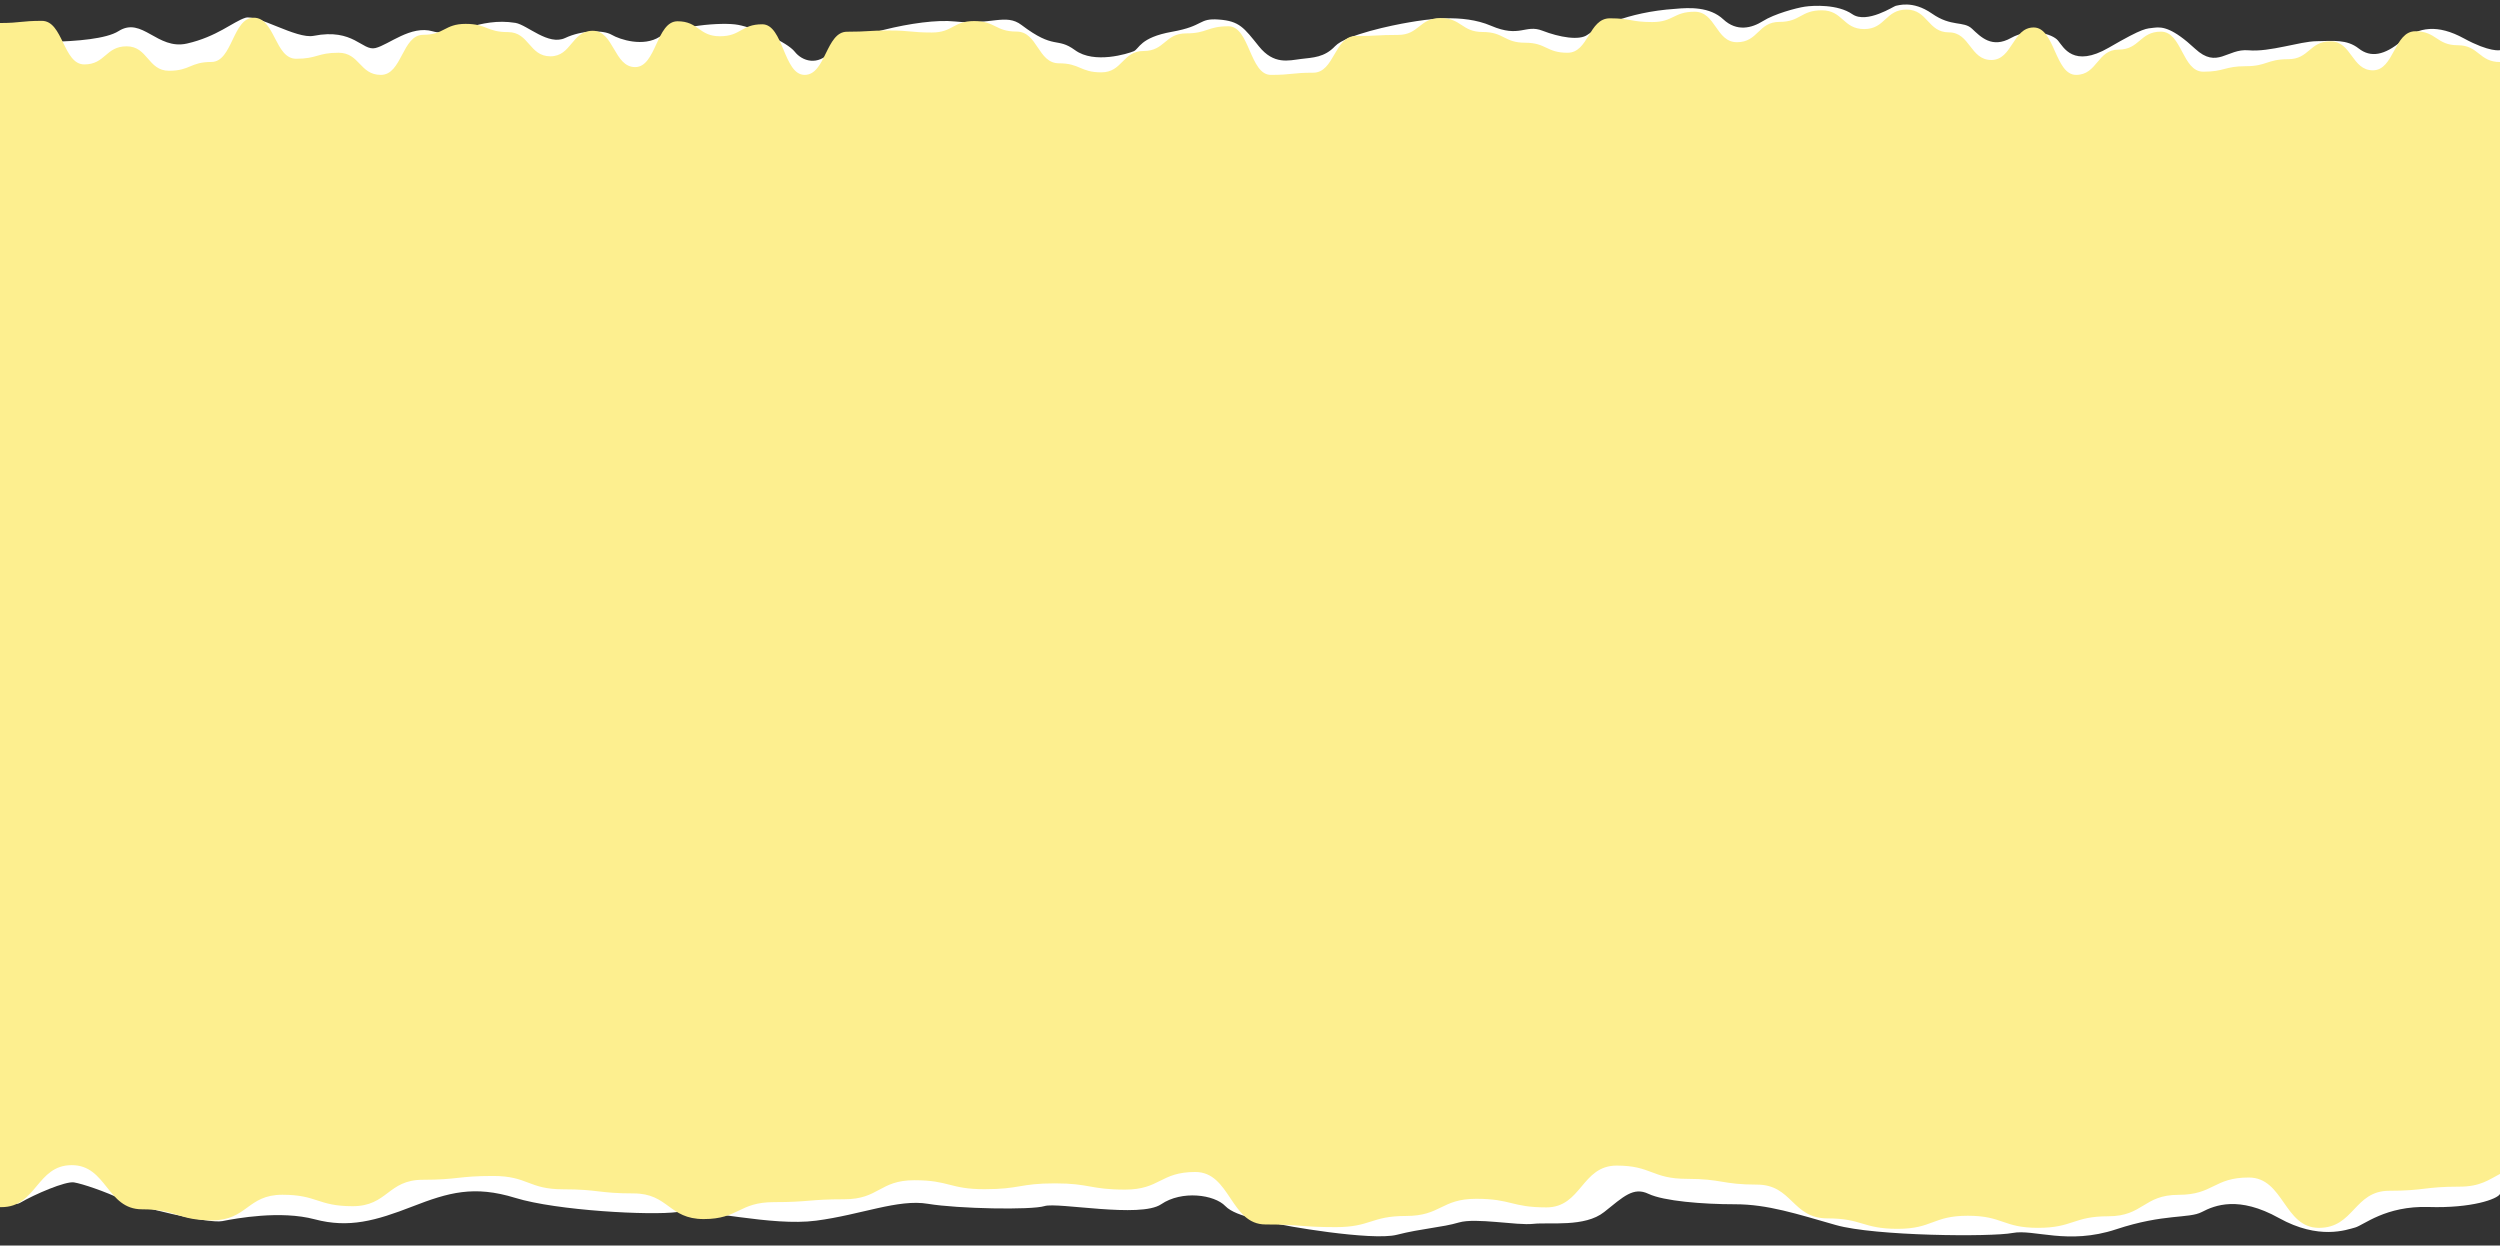
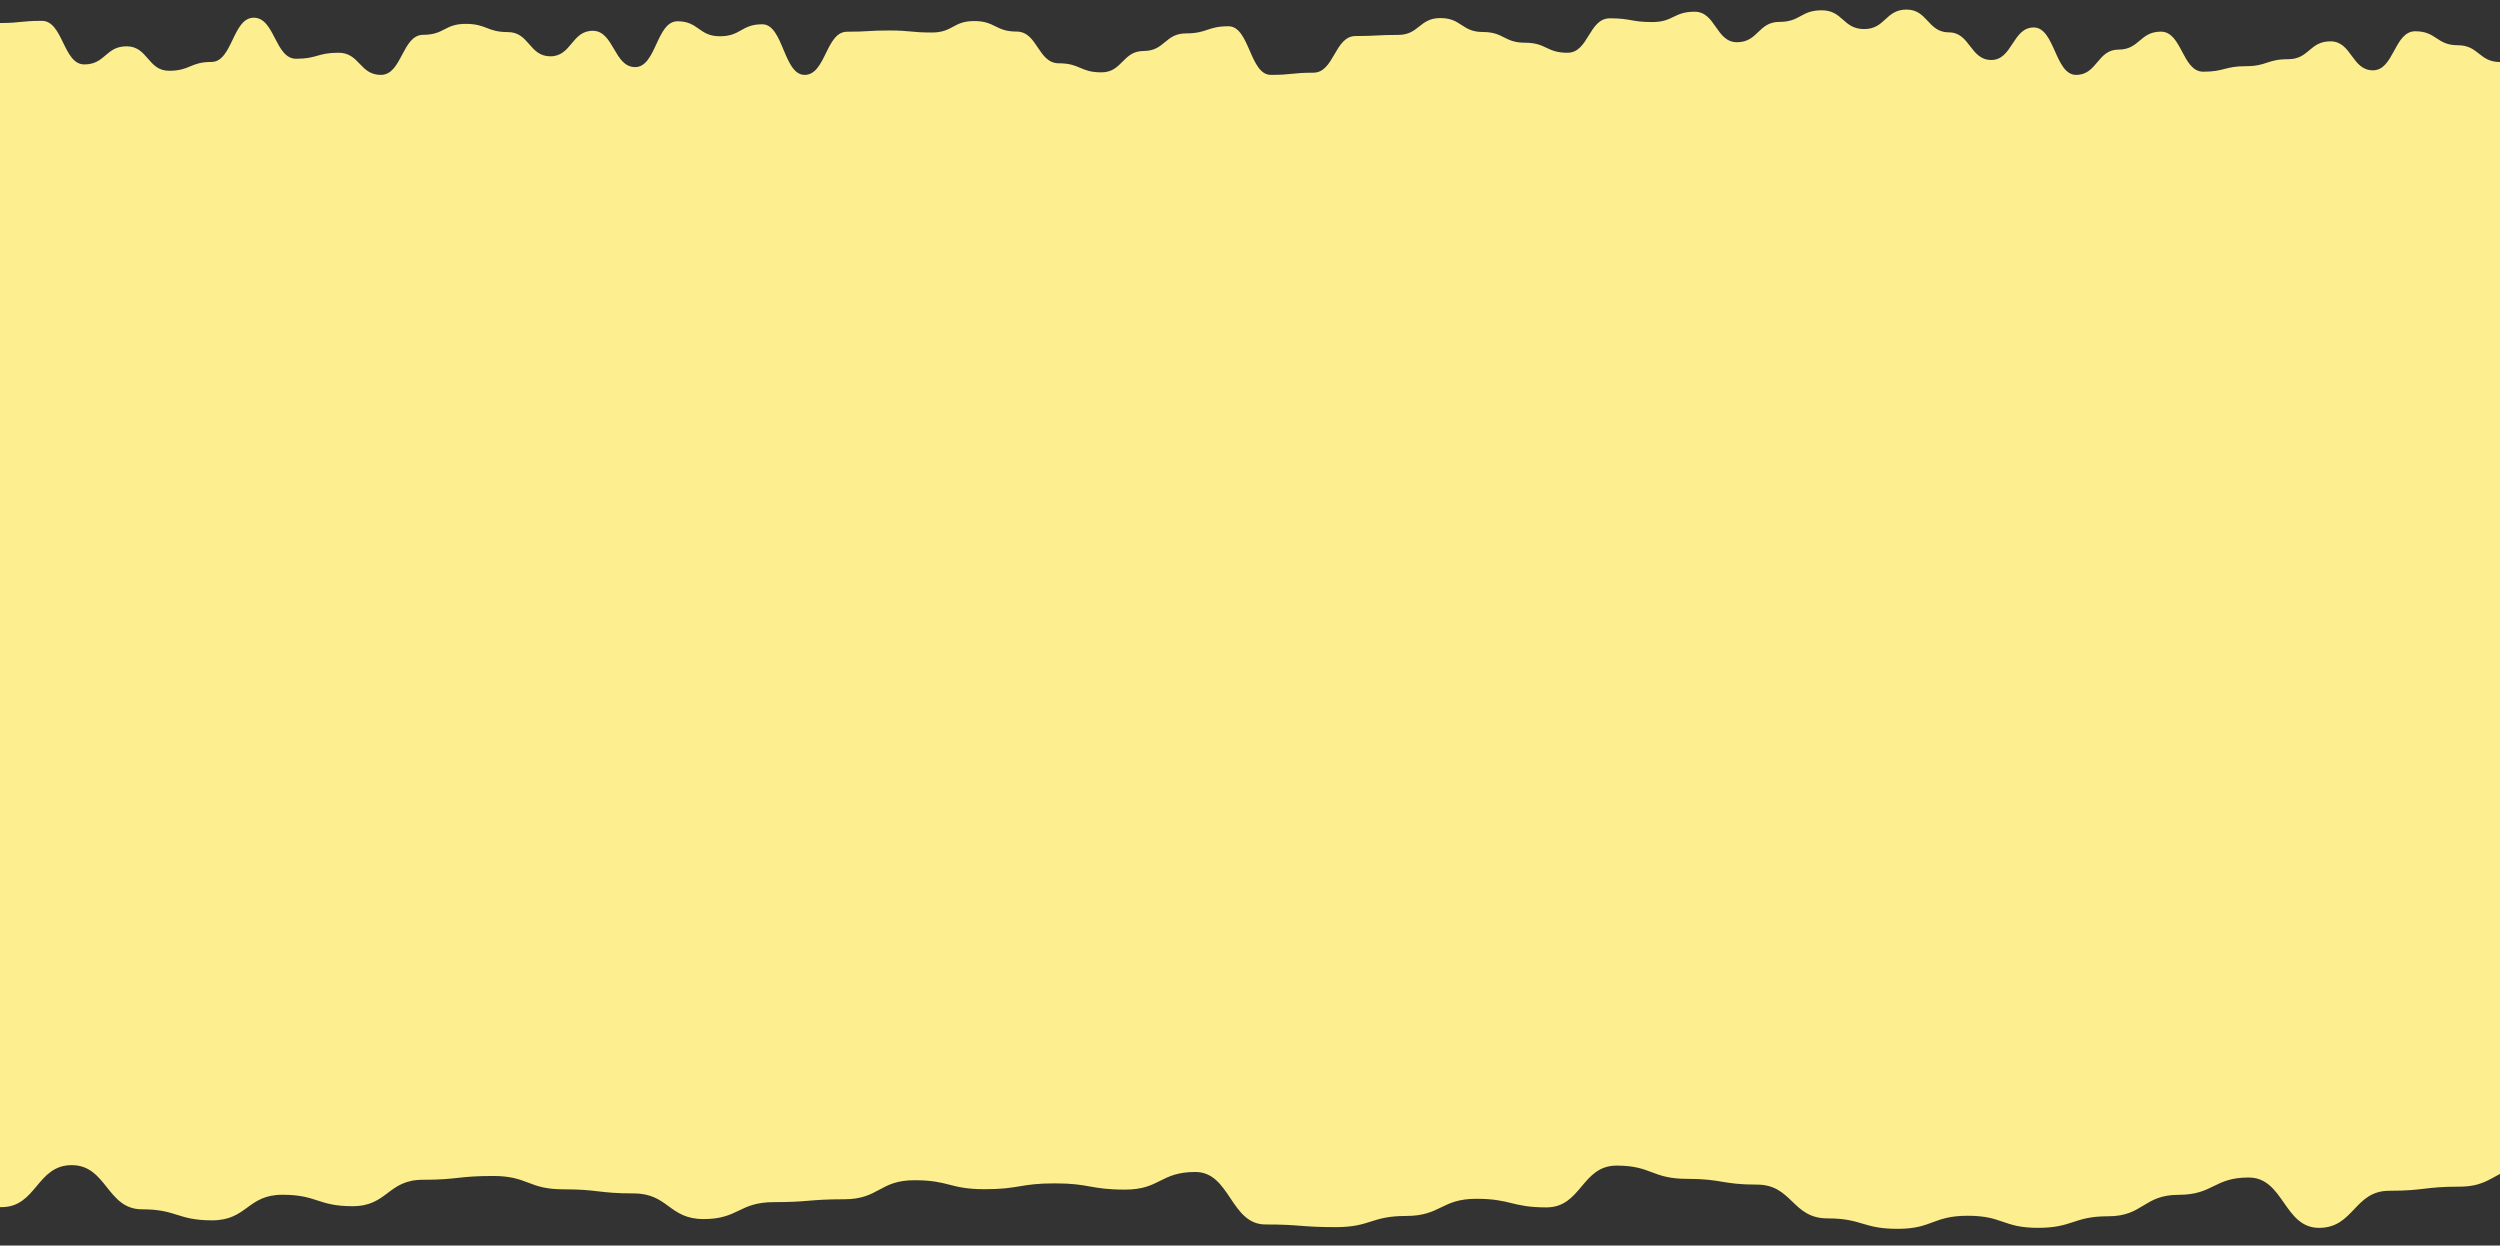
<svg xmlns="http://www.w3.org/2000/svg" height="249.1" preserveAspectRatio="xMidYMid meet" version="1.0" viewBox="0.0 -0.9 500.0 249.1" width="500.0" zoomAndPan="magnify">
  <rect x="0.0" y="-0.9" width="500.0" height="249.1" fill="#333333" stroke="none" />
  <g>
    <g id="change1_1">
-       <path d="M 492.77 6.773 C 487.574 3.945 483.738 4.422 480.316 7.297 C 476.898 10.168 474.152 10.684 471.742 8.797 C 469.336 6.91 466.633 7.297 463.297 7.34 C 459.961 7.383 453.965 9.547 449.695 9.16 C 445.43 8.773 443.445 12.953 439.012 8.84 C 434.578 4.723 432.508 4.422 430.859 4.637 C 429.215 4.852 428.875 4.508 421.777 8.625 C 414.684 12.738 412.699 8.539 411.602 7.211 C 410.504 5.879 406.023 4.551 402.199 6.695 C 398.375 8.836 396.141 6.48 394.41 4.852 C 392.68 3.223 390.312 4.551 386.387 1.809 C 382.457 -0.938 379.461 0.266 379.164 0.262 C 378.867 0.262 373.379 3.949 370.465 1.938 C 367.551 -0.078 362.691 0.18 360.961 0.434 C 359.227 0.691 354.855 1.887 352.598 3.309 C 350.34 4.73 347.359 5.492 344.656 2.965 C 341.953 0.434 337.898 0.605 335.113 0.863 C 325.227 1.508 319.105 4.852 317.5 6.051 C 315.895 7.254 311.902 6.566 308.48 5.238 C 305.062 3.906 303.984 6.738 298.199 4.25 C 292.41 1.766 285.188 3.008 281.852 3.566 C 278.516 4.121 269.184 6.051 267.027 8.324 C 264.875 10.598 262.637 10.598 260.184 10.895 C 257.734 11.195 254.777 12.098 251.781 8.367 C 248.781 4.637 247.895 3.309 243.758 3.008 C 239.617 2.707 240.926 4.293 234.422 5.449 C 227.918 6.609 227.875 8.883 226.734 9.352 C 225.594 9.824 218.879 11.961 215.004 9.129 C 211.293 6.414 210.98 9.16 204.297 4.094 C 201.156 1.715 198.184 4.164 191.004 3.395 C 183.824 2.621 168.703 6.566 166.125 9.438 C 163.551 12.312 160.469 11.367 158.945 9.438 C 157.426 7.512 151.008 4.723 147.668 4.078 C 144.332 3.438 135.211 4.336 131.957 6.438 C 128.707 8.539 124.016 7.039 122.328 6.051 C 120.637 5.066 116.414 5.109 113.035 6.695 C 109.656 8.281 105.52 4.121 103.109 3.68 C 95.719 2.469 90.926 6.652 86.555 5.367 C 82.184 4.078 77.746 8.066 75.086 8.711 C 72.426 9.352 70.727 4.684 62.734 6.266 C 59.27 6.953 51.457 1.895 49.047 2.664 C 46.641 3.438 43.348 6.461 37.391 7.809 C 31.438 9.16 28.422 2.324 23.707 5.324 C 18.852 8.41 0 7.297 0 7.297 L 0 229.383 C 0 229.383 1.027 241.41 3.984 239.68 C 6.941 237.949 13.105 235.305 14.797 235.578 C 16.484 235.852 21.047 237.402 24.258 238.949 C 27.465 240.5 41.656 243.871 44.445 243.324 C 47.234 242.777 56.102 241.137 62.945 242.961 C 69.785 244.781 75.191 243.234 82.457 240.41 C 89.723 237.586 94.789 236.129 103.066 238.68 C 111.348 241.23 130.184 242.23 135.504 241.504 C 140.828 240.773 154.176 244.418 163.211 243.234 C 172.25 242.051 179.602 238.859 185.598 239.863 C 191.594 240.863 206.293 241.137 208.91 240.316 C 211.531 239.496 228.086 242.777 232.227 239.953 C 236.363 237.129 242.859 238.008 245.066 240.316 C 247.273 242.633 254.188 243.348 255.117 243.746 C 256.047 244.145 274.379 247.336 279.359 246.059 C 284.344 244.781 288.398 244.602 291.777 243.598 C 295.156 242.598 303.352 244.234 306.645 243.871 C 309.938 243.508 316.949 244.602 320.836 241.504 C 324.723 238.406 326.664 236.426 329.703 237.871 C 332.746 239.316 340.52 239.953 347.023 239.953 C 353.527 239.953 359.367 241.887 367.176 244.109 C 374.98 246.332 398.297 246.516 402.52 245.695 C 406.742 244.875 413.586 248.156 423.215 244.965 C 432.844 241.777 437.742 242.871 440.363 241.504 C 442.98 240.137 447.746 238.234 455.773 242.699 C 463.797 247.164 469.336 245.055 471.027 244.602 C 472.715 244.145 477.109 240.227 485.723 240.5 C 494.34 240.773 499.492 238.918 500 237.887 C 500 235.707 500 224.473 500 217.859 L 500 9.137 C 500 9.137 497.965 9.605 492.77 6.773" fill="#fff" />
-     </g>
+       </g>
    <g id="change2_1">
      <path d="M 491.543 8.148 C 487.305 8.148 487.305 5.352 483.062 5.352 C 478.824 5.352 478.824 13.164 474.582 13.164 C 470.344 13.164 470.344 7.367 466.105 7.367 C 461.863 7.367 461.863 10.941 457.625 10.941 C 453.383 10.941 453.383 12.34 449.145 12.34 C 444.902 12.34 444.902 13.441 440.664 13.441 C 436.422 13.441 436.422 5.43 432.184 5.43 C 427.941 5.43 427.941 9.02 423.699 9.02 C 419.461 9.02 419.461 14.078 415.223 14.078 C 410.98 14.078 410.98 4.594 406.742 4.594 C 402.504 4.594 402.504 11.098 398.266 11.098 C 394.023 11.098 394.023 5.574 389.785 5.574 C 385.547 5.574 385.547 1.016 381.309 1.016 C 377.07 1.016 377.07 4.914 372.832 4.914 C 368.594 4.914 368.594 1.16 364.355 1.16 C 360.117 1.16 360.117 3.48 355.879 3.48 C 351.641 3.48 351.641 7.543 347.402 7.543 C 343.164 7.543 343.164 1.445 338.926 1.445 C 334.691 1.445 334.691 3.512 330.453 3.512 C 326.215 3.512 326.215 2.762 321.977 2.762 C 317.738 2.762 317.738 9.652 313.504 9.652 C 309.266 9.652 309.266 7.645 305.031 7.645 C 300.797 7.645 300.797 5.5 296.559 5.5 C 292.32 5.5 292.32 2.715 288.078 2.715 C 283.84 2.715 283.84 6.082 279.602 6.082 C 275.363 6.082 275.363 6.309 271.125 6.309 C 266.887 6.309 266.887 13.641 262.648 13.641 C 258.41 13.641 258.41 14.078 254.172 14.078 C 249.934 14.078 249.934 4.352 245.695 4.352 C 241.457 4.352 241.457 5.777 237.219 5.777 C 232.98 5.777 232.98 9.297 228.738 9.297 C 224.504 9.297 224.504 13.57 220.266 13.57 C 216.027 13.57 216.027 11.762 211.789 11.762 C 207.551 11.762 207.551 5.414 203.312 5.414 C 199.074 5.414 199.074 3.312 194.836 3.312 C 190.598 3.312 190.598 5.602 186.359 5.602 C 182.121 5.602 182.121 5.195 177.883 5.195 C 173.645 5.195 173.645 5.445 169.406 5.445 C 165.168 5.445 165.168 14.078 160.93 14.078 C 156.691 14.078 156.691 3.957 152.453 3.957 C 148.219 3.957 148.219 6.352 143.98 6.352 C 139.742 6.352 139.742 3.355 135.504 3.355 C 131.266 3.355 131.266 12.52 127.027 12.52 C 122.789 12.52 122.789 5.258 118.555 5.258 C 114.316 5.258 114.316 10.363 110.078 10.363 C 105.84 10.363 105.84 5.52 101.602 5.52 C 97.363 5.52 97.363 3.875 93.125 3.875 C 88.891 3.875 88.891 6.062 84.652 6.062 C 80.414 6.062 80.414 14.078 76.18 14.078 C 71.941 14.078 71.941 9.648 67.703 9.648 C 63.465 9.648 63.465 10.852 59.227 10.852 C 54.988 10.852 54.988 2.641 50.754 2.641 C 46.516 2.641 46.516 11.492 42.277 11.492 C 38.043 11.492 38.043 13.254 33.805 13.254 C 29.57 13.254 29.57 8.363 25.332 8.363 C 21.098 8.363 21.098 11.984 16.859 11.984 C 12.621 11.984 12.621 3.27 8.383 3.27 C 4.18 3.27 4.141 3.699 0 3.703 L 0 240.527 C 0.105 240.527 0.195 240.527 0.305 240.527 C 7.324 240.527 7.324 232.129 14.348 232.129 C 21.367 232.129 21.367 240.961 28.391 240.961 C 35.41 240.961 35.41 243.168 42.43 243.168 C 49.453 243.168 49.453 238.051 56.477 238.051 C 63.496 238.051 63.496 240.34 70.52 240.34 C 77.539 240.34 77.539 235.055 84.562 235.055 C 91.586 235.055 91.586 234.293 98.605 234.293 C 105.629 234.293 105.629 236.961 112.648 236.961 C 119.672 236.961 119.672 237.781 126.695 237.781 C 133.719 237.781 133.719 242.914 140.738 242.914 C 147.762 242.914 147.762 239.527 154.785 239.527 C 161.809 239.527 161.809 238.953 168.828 238.953 C 175.852 238.953 175.852 235.145 182.875 235.145 C 189.898 235.145 189.898 236.941 196.922 236.941 C 203.941 236.941 203.941 235.773 210.965 235.773 C 217.988 235.773 217.988 237.02 225.012 237.02 C 232.035 237.02 232.035 233.496 239.059 233.496 C 246.078 233.496 246.078 243.992 253.102 243.992 C 260.129 243.992 260.129 244.527 267.152 244.527 C 274.176 244.527 274.176 242.293 281.195 242.293 C 288.219 242.293 288.219 238.859 295.242 238.859 C 302.266 238.859 302.266 240.578 309.289 240.578 C 316.309 240.578 316.309 232.219 323.328 232.219 C 330.352 232.219 330.352 234.867 337.375 234.867 C 344.395 234.867 344.395 236.023 351.418 236.023 C 358.441 236.023 358.441 242.777 365.465 242.777 C 372.488 242.777 372.488 244.867 379.512 244.867 C 386.535 244.867 386.535 242.25 393.559 242.25 C 400.578 242.25 400.578 244.668 407.602 244.668 C 414.629 244.668 414.629 242.355 421.648 242.355 C 428.676 242.355 428.676 238.066 435.699 238.066 C 442.723 238.066 442.723 234.602 449.746 234.602 C 456.773 234.602 456.773 244.672 463.797 244.672 C 470.82 244.672 470.82 237.254 477.848 237.254 C 484.867 237.254 484.867 236.43 491.891 236.43 C 496.113 236.43 497.801 235.016 500 233.883 L 500 11.508 C 495.785 11.492 495.777 8.148 491.543 8.148" fill="#fdef8f" />
    </g>
  </g>
</svg>